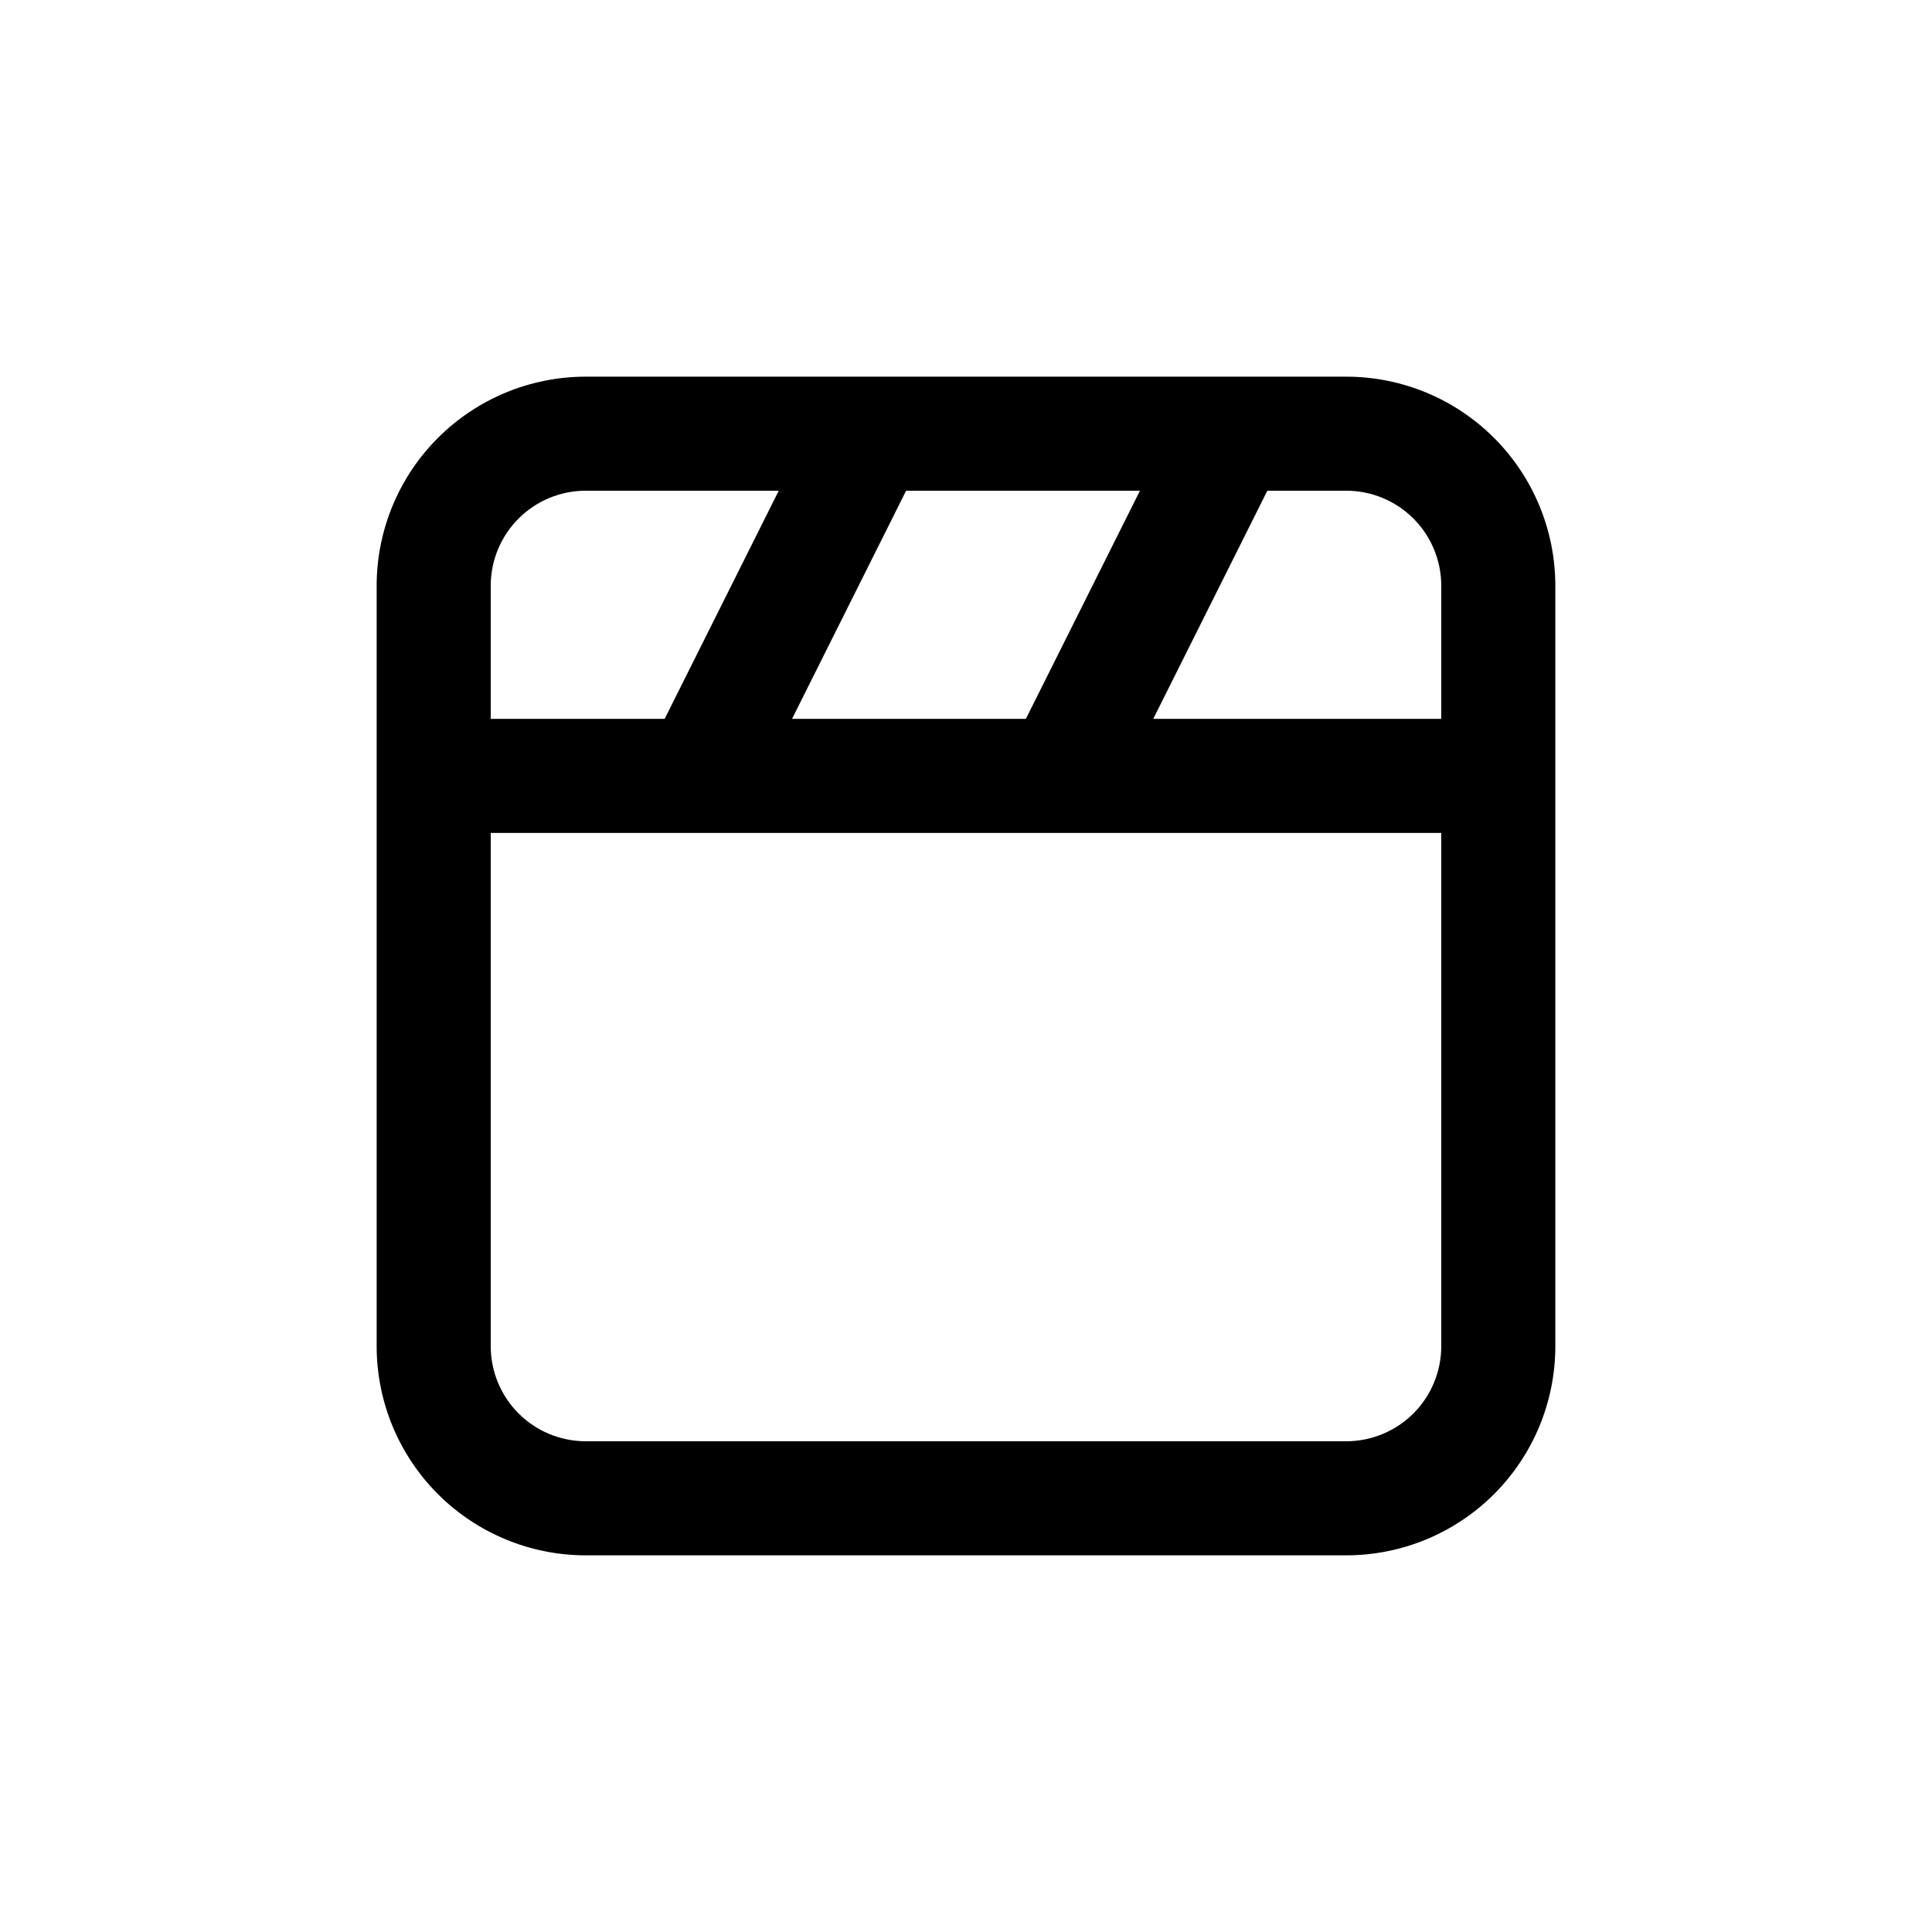
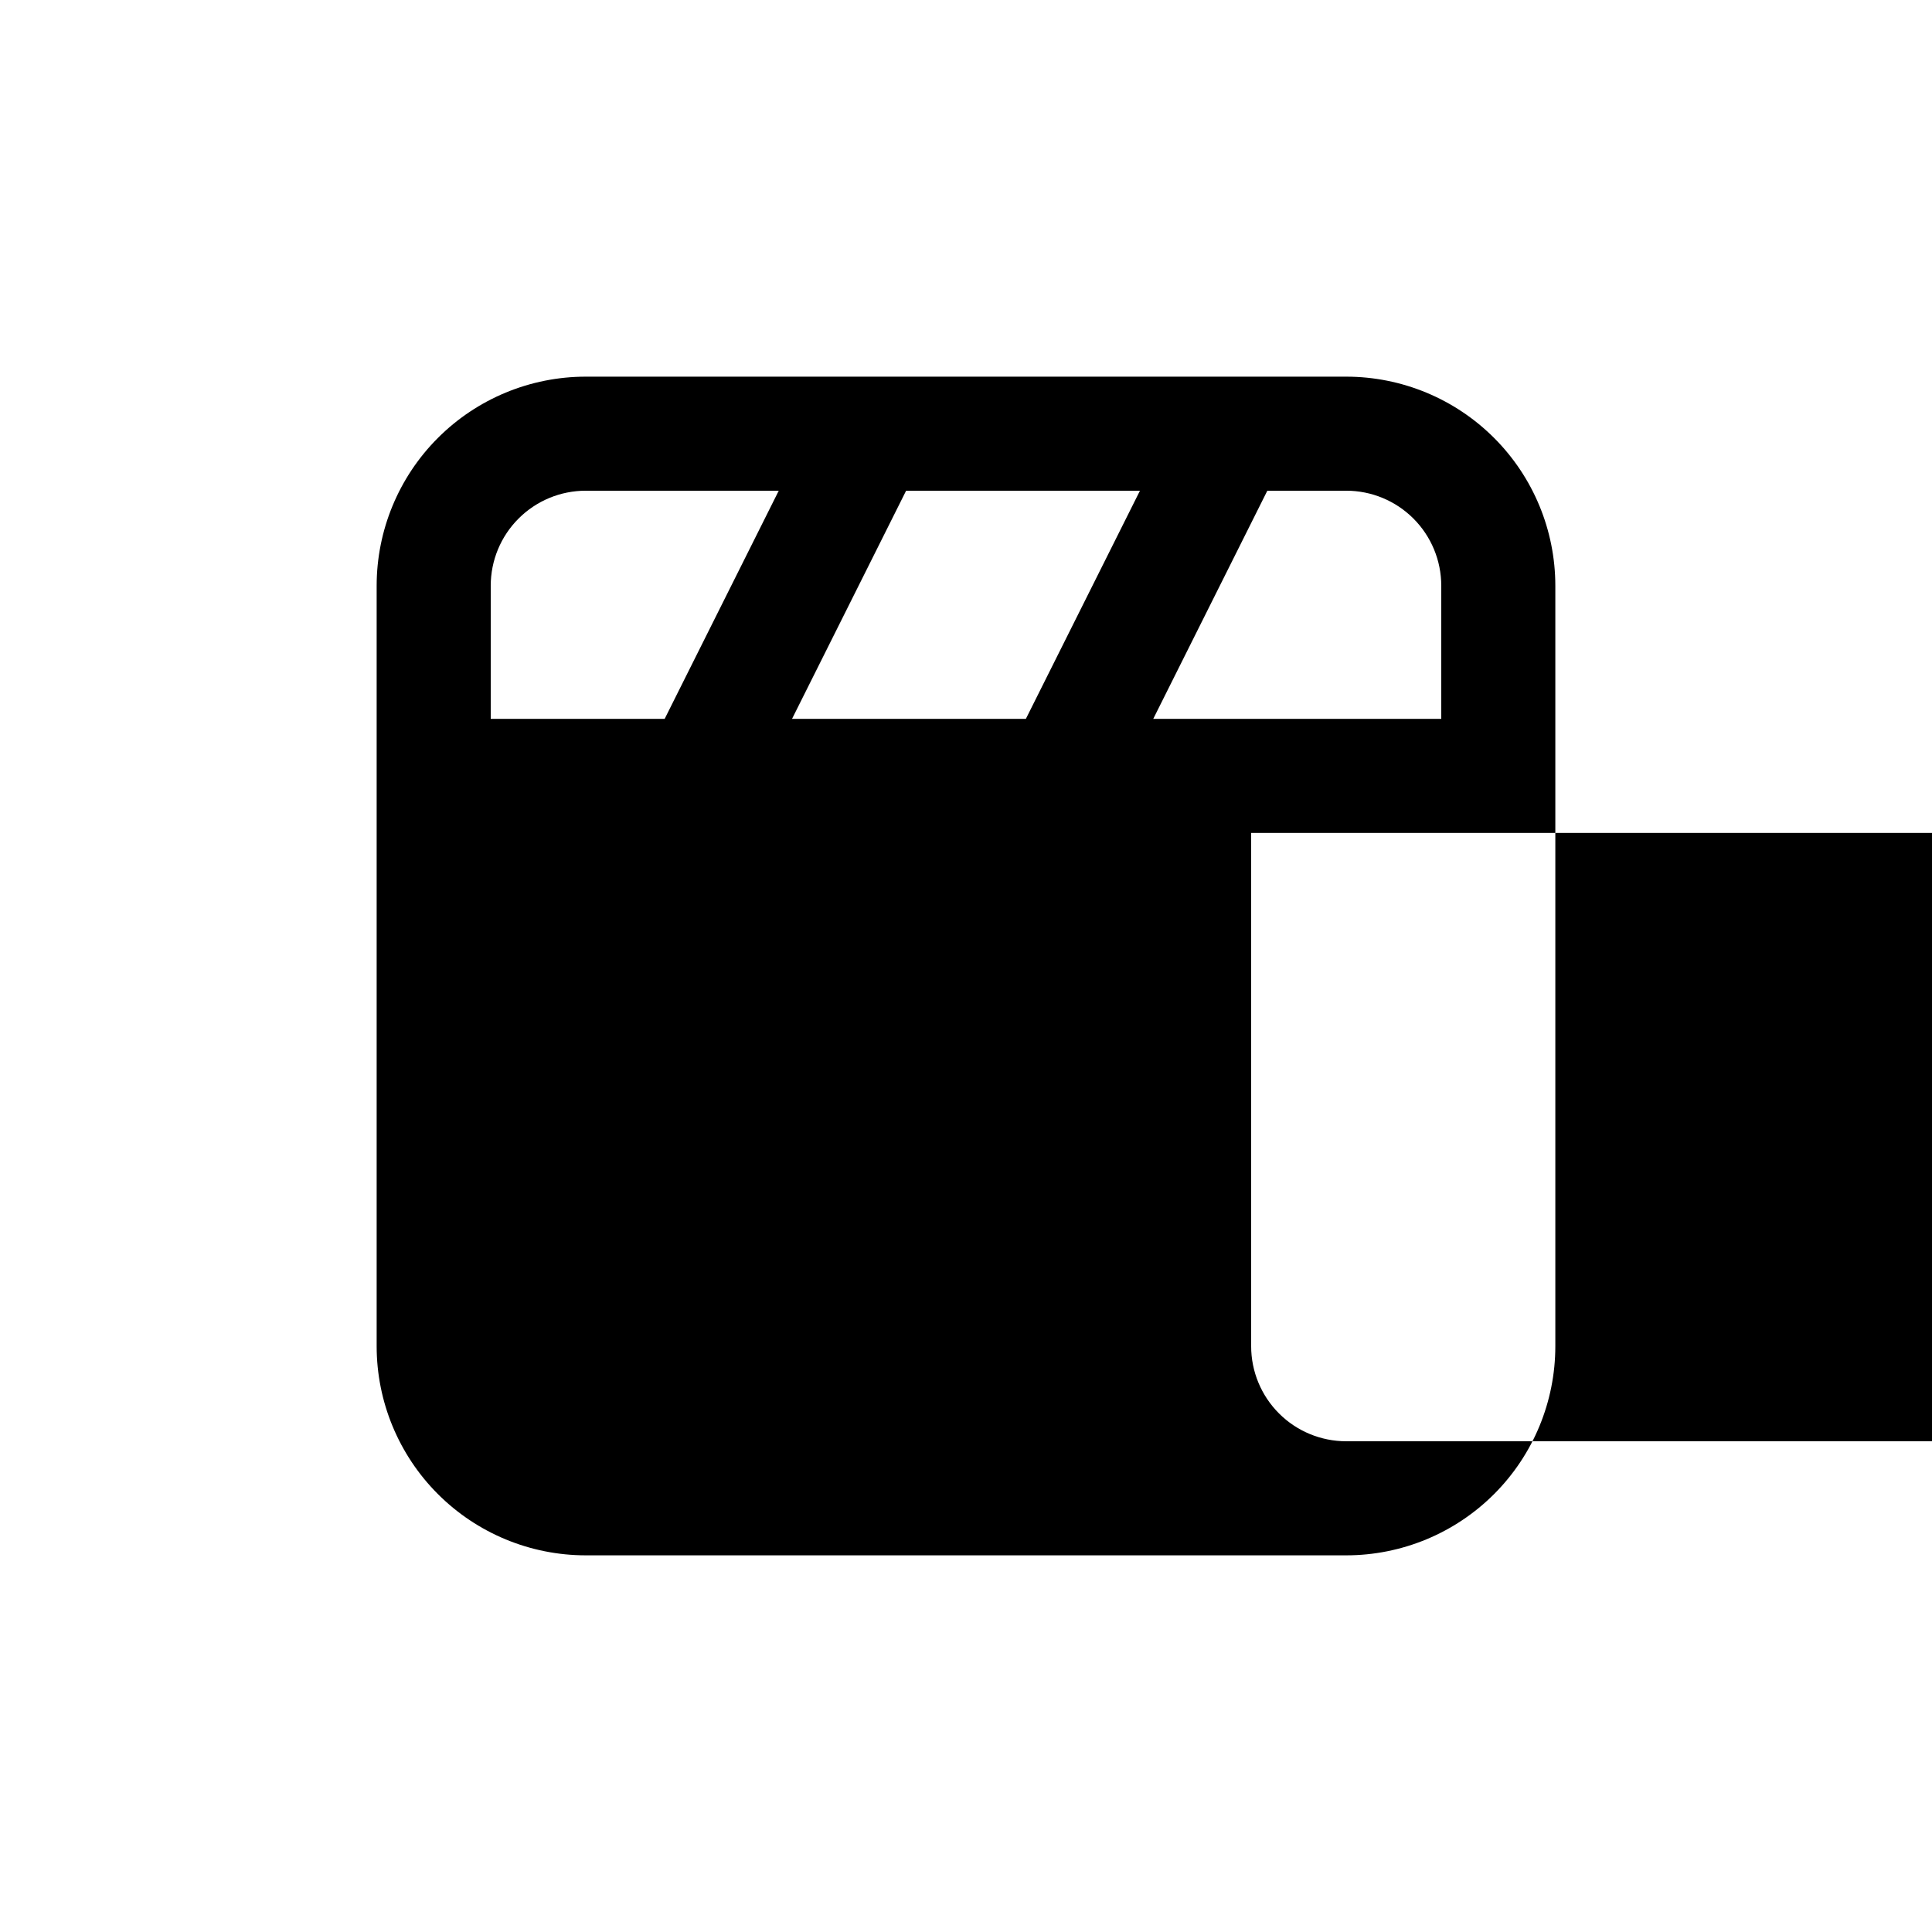
<svg xmlns="http://www.w3.org/2000/svg" fill="#000000" width="800px" height="800px" version="1.1" viewBox="144 144 512 512">
-   <path d="m299.24 556.18h201.52c14.695 0 28.793-5.84 39.188-16.23 10.391-10.395 16.23-24.492 16.23-39.188v-201.52c0-14.699-5.84-28.797-16.23-39.188-10.395-10.395-24.492-16.234-39.188-16.234h-201.52c-14.699 0-28.797 5.84-39.188 16.234-10.395 10.391-16.234 24.488-16.234 39.188v201.52c0 14.695 5.84 28.793 16.234 39.188 10.391 10.391 24.488 16.23 39.188 16.23zm201.52-30.23h-201.52c-6.684 0-13.09-2.652-17.812-7.375-4.727-4.727-7.379-11.133-7.379-17.812v-136.03h251.9v136.03c0 6.68-2.652 13.086-7.375 17.812-4.727 4.723-11.133 7.375-17.812 7.375zm-146.86-191.45 30.23-60.457h61.969l-30.23 60.457zm172.05-35.266v35.266h-76.324l30.23-60.457h20.906c6.68 0 13.086 2.652 17.812 7.379 4.723 4.723 7.375 11.129 7.375 17.812zm-226.71-25.191h51.137l-30.23 60.457h-46.098v-35.266c0-6.684 2.652-13.09 7.379-17.812 4.723-4.727 11.129-7.379 17.812-7.379z" />
+   <path d="m299.24 556.18h201.52c14.695 0 28.793-5.84 39.188-16.23 10.391-10.395 16.23-24.492 16.23-39.188v-201.52c0-14.699-5.84-28.797-16.23-39.188-10.395-10.395-24.492-16.234-39.188-16.234h-201.52c-14.699 0-28.797 5.84-39.188 16.234-10.395 10.391-16.234 24.488-16.234 39.188v201.52c0 14.695 5.84 28.793 16.234 39.188 10.391 10.391 24.488 16.23 39.188 16.23zm201.52-30.23c-6.684 0-13.09-2.652-17.812-7.375-4.727-4.727-7.379-11.133-7.379-17.812v-136.03h251.9v136.03c0 6.68-2.652 13.086-7.375 17.812-4.727 4.723-11.133 7.375-17.812 7.375zm-146.86-191.45 30.23-60.457h61.969l-30.23 60.457zm172.05-35.266v35.266h-76.324l30.23-60.457h20.906c6.68 0 13.086 2.652 17.812 7.379 4.723 4.723 7.375 11.129 7.375 17.812zm-226.71-25.191h51.137l-30.23 60.457h-46.098v-35.266c0-6.684 2.652-13.09 7.379-17.812 4.723-4.727 11.129-7.379 17.812-7.379z" />
</svg>